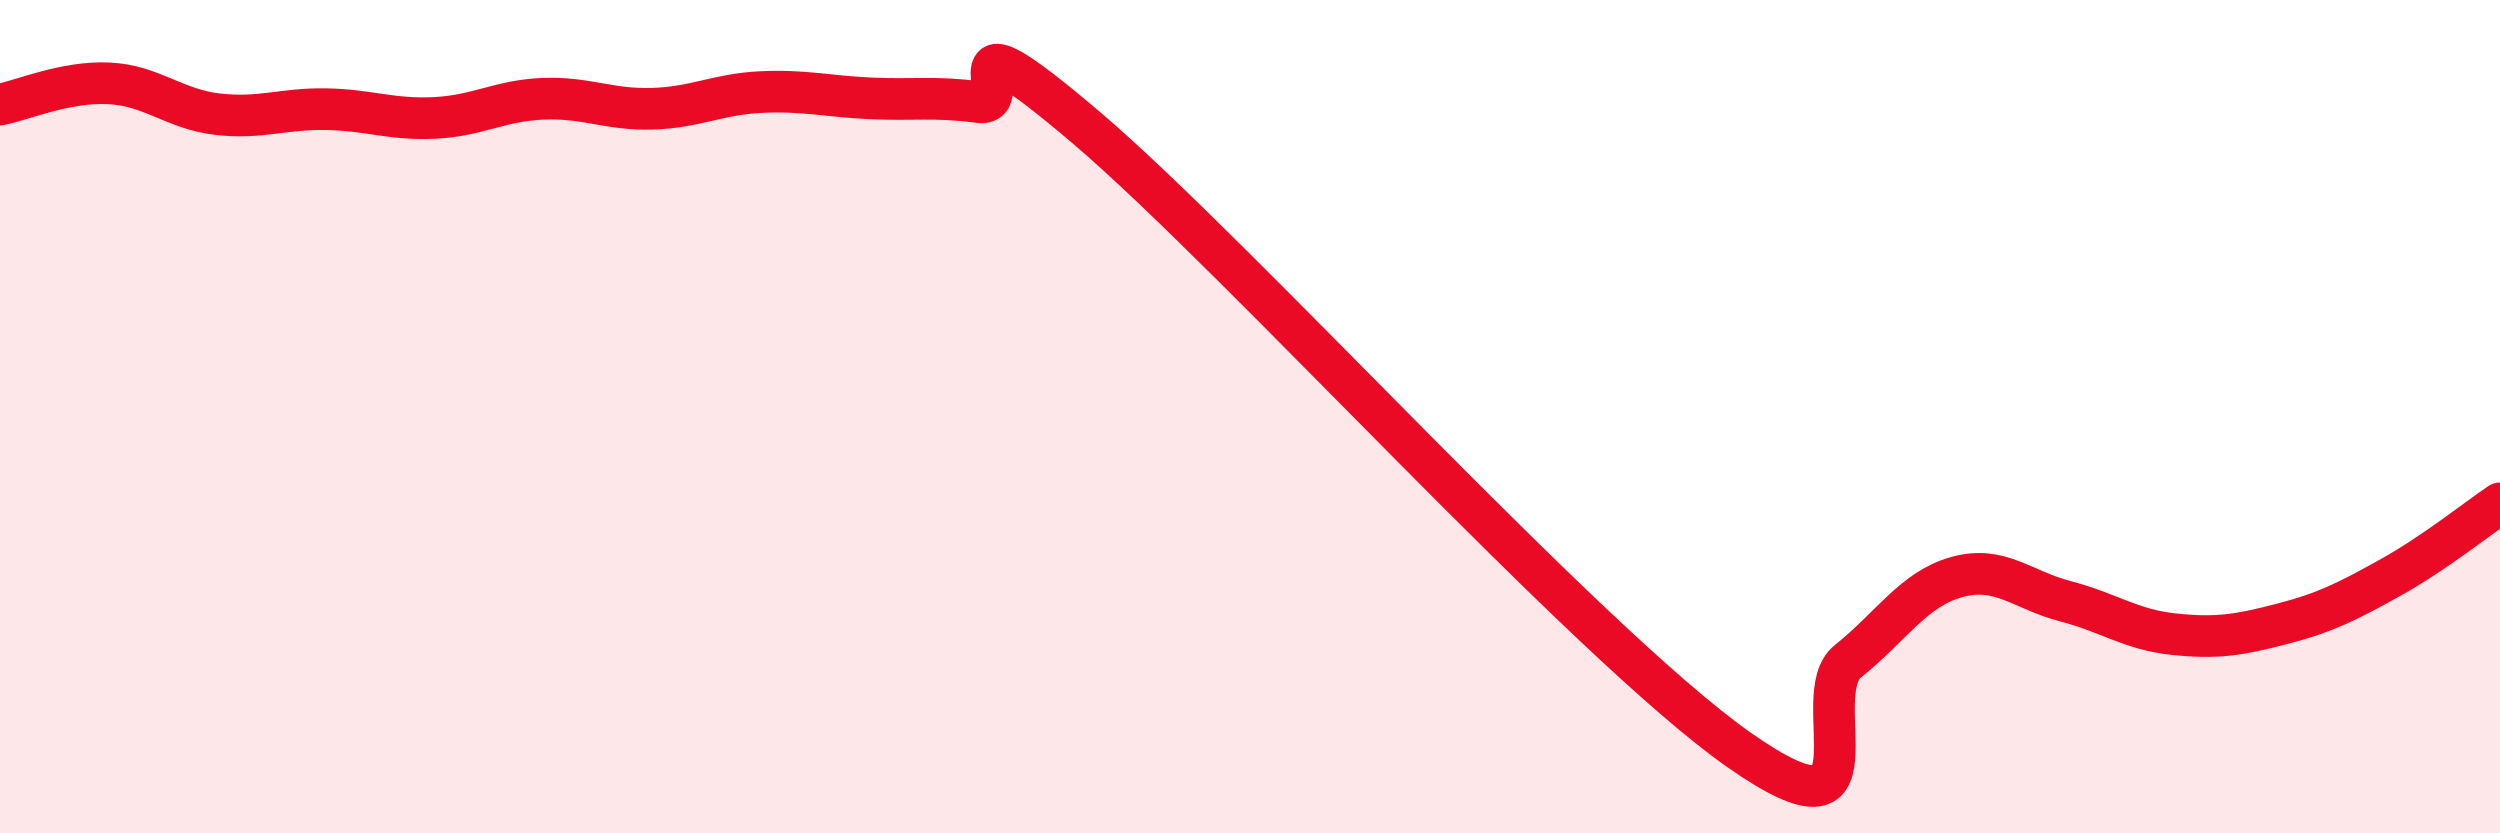
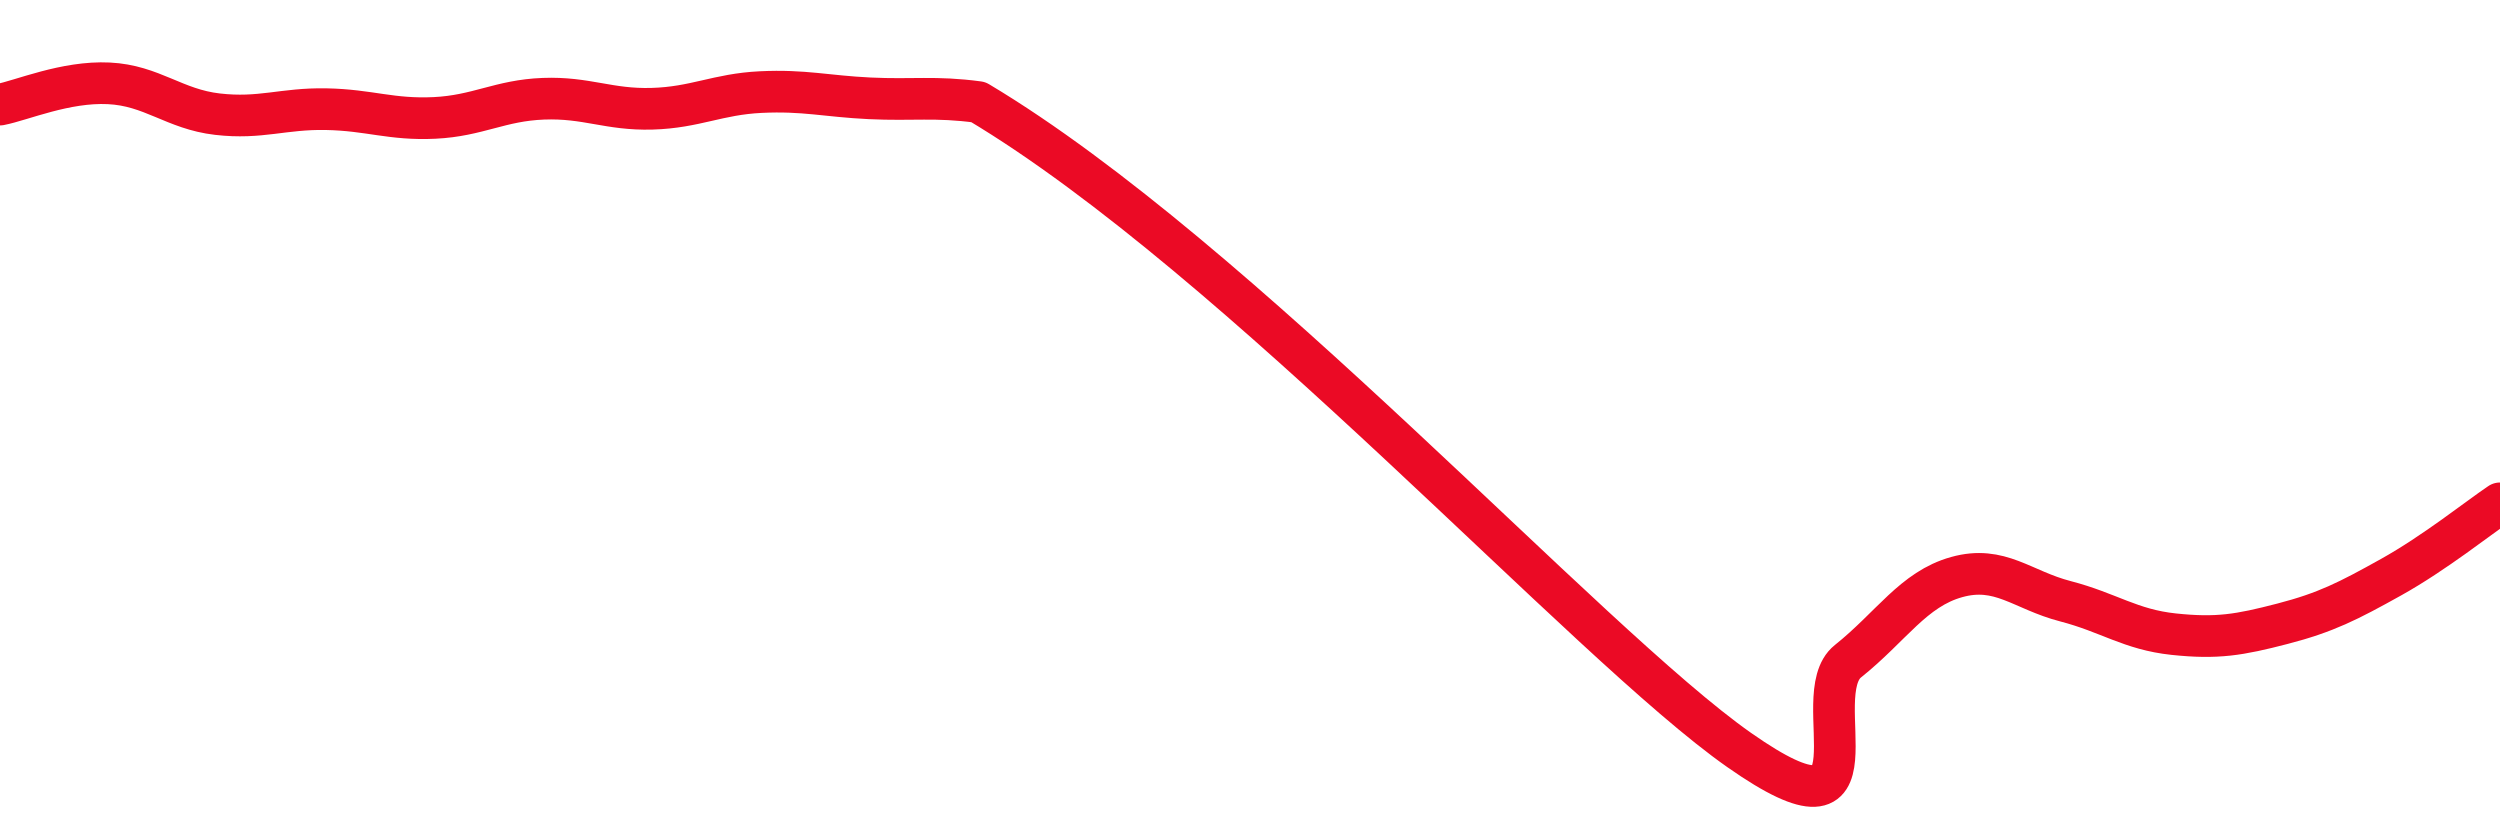
<svg xmlns="http://www.w3.org/2000/svg" width="60" height="20" viewBox="0 0 60 20">
-   <path d="M 0,2.51 C 0.52,2.41 1.57,1.95 2.61,2 C 3.65,2.05 4.18,2.62 5.22,2.74 C 6.26,2.86 6.79,2.6 7.83,2.62 C 8.87,2.64 9.39,2.88 10.43,2.83 C 11.47,2.78 12,2.41 13.04,2.37 C 14.08,2.33 14.61,2.64 15.65,2.61 C 16.69,2.58 17.22,2.26 18.26,2.21 C 19.3,2.16 19.83,2.31 20.87,2.36 C 21.91,2.41 22.44,2.31 23.48,2.45 C 24.52,2.59 22.44,-0.03 26.09,3.08 C 29.74,6.19 38.09,15.44 41.74,18 C 45.39,20.56 43.31,16.7 44.35,15.87 C 45.39,15.04 45.92,14.14 46.96,13.85 C 48,13.56 48.53,14.16 49.57,14.43 C 50.61,14.7 51.13,15.11 52.17,15.22 C 53.21,15.33 53.74,15.24 54.78,14.97 C 55.82,14.7 56.35,14.43 57.39,13.85 C 58.43,13.27 59.48,12.43 60,12.08L60 20L0 20Z" fill="#EB0A25" opacity="0.1" stroke-linecap="round" stroke-linejoin="round" />
-   <path d="M 0,2.51 C 0.52,2.41 1.57,1.95 2.61,2 C 3.65,2.05 4.18,2.62 5.22,2.74 C 6.26,2.86 6.79,2.6 7.83,2.62 C 8.87,2.64 9.39,2.88 10.43,2.83 C 11.47,2.78 12,2.41 13.04,2.37 C 14.08,2.33 14.61,2.64 15.65,2.61 C 16.69,2.58 17.22,2.26 18.26,2.21 C 19.3,2.16 19.83,2.31 20.87,2.36 C 21.91,2.41 22.44,2.31 23.48,2.45 C 24.52,2.59 22.44,-0.03 26.09,3.08 C 29.74,6.19 38.09,15.44 41.74,18 C 45.39,20.56 43.31,16.7 44.35,15.87 C 45.39,15.04 45.92,14.14 46.96,13.85 C 48,13.56 48.53,14.16 49.57,14.43 C 50.61,14.7 51.13,15.11 52.17,15.22 C 53.21,15.33 53.74,15.24 54.78,14.97 C 55.82,14.7 56.35,14.43 57.39,13.85 C 58.43,13.27 59.48,12.43 60,12.08" stroke="#EB0A25" stroke-width="1" fill="none" stroke-linecap="round" stroke-linejoin="round" />
+   <path d="M 0,2.51 C 0.52,2.41 1.57,1.95 2.61,2 C 3.65,2.05 4.18,2.62 5.22,2.74 C 6.26,2.86 6.79,2.6 7.83,2.62 C 8.87,2.64 9.39,2.88 10.43,2.83 C 11.47,2.78 12,2.41 13.04,2.37 C 14.08,2.33 14.61,2.64 15.65,2.61 C 16.69,2.58 17.22,2.26 18.26,2.21 C 19.3,2.16 19.83,2.31 20.87,2.36 C 21.91,2.41 22.44,2.31 23.48,2.45 C 29.74,6.19 38.09,15.44 41.74,18 C 45.39,20.56 43.31,16.7 44.35,15.87 C 45.39,15.04 45.92,14.14 46.96,13.85 C 48,13.56 48.53,14.16 49.57,14.43 C 50.61,14.7 51.13,15.11 52.17,15.22 C 53.21,15.33 53.74,15.24 54.78,14.97 C 55.82,14.7 56.35,14.43 57.39,13.85 C 58.43,13.27 59.48,12.43 60,12.08" stroke="#EB0A25" stroke-width="1" fill="none" stroke-linecap="round" stroke-linejoin="round" />
</svg>